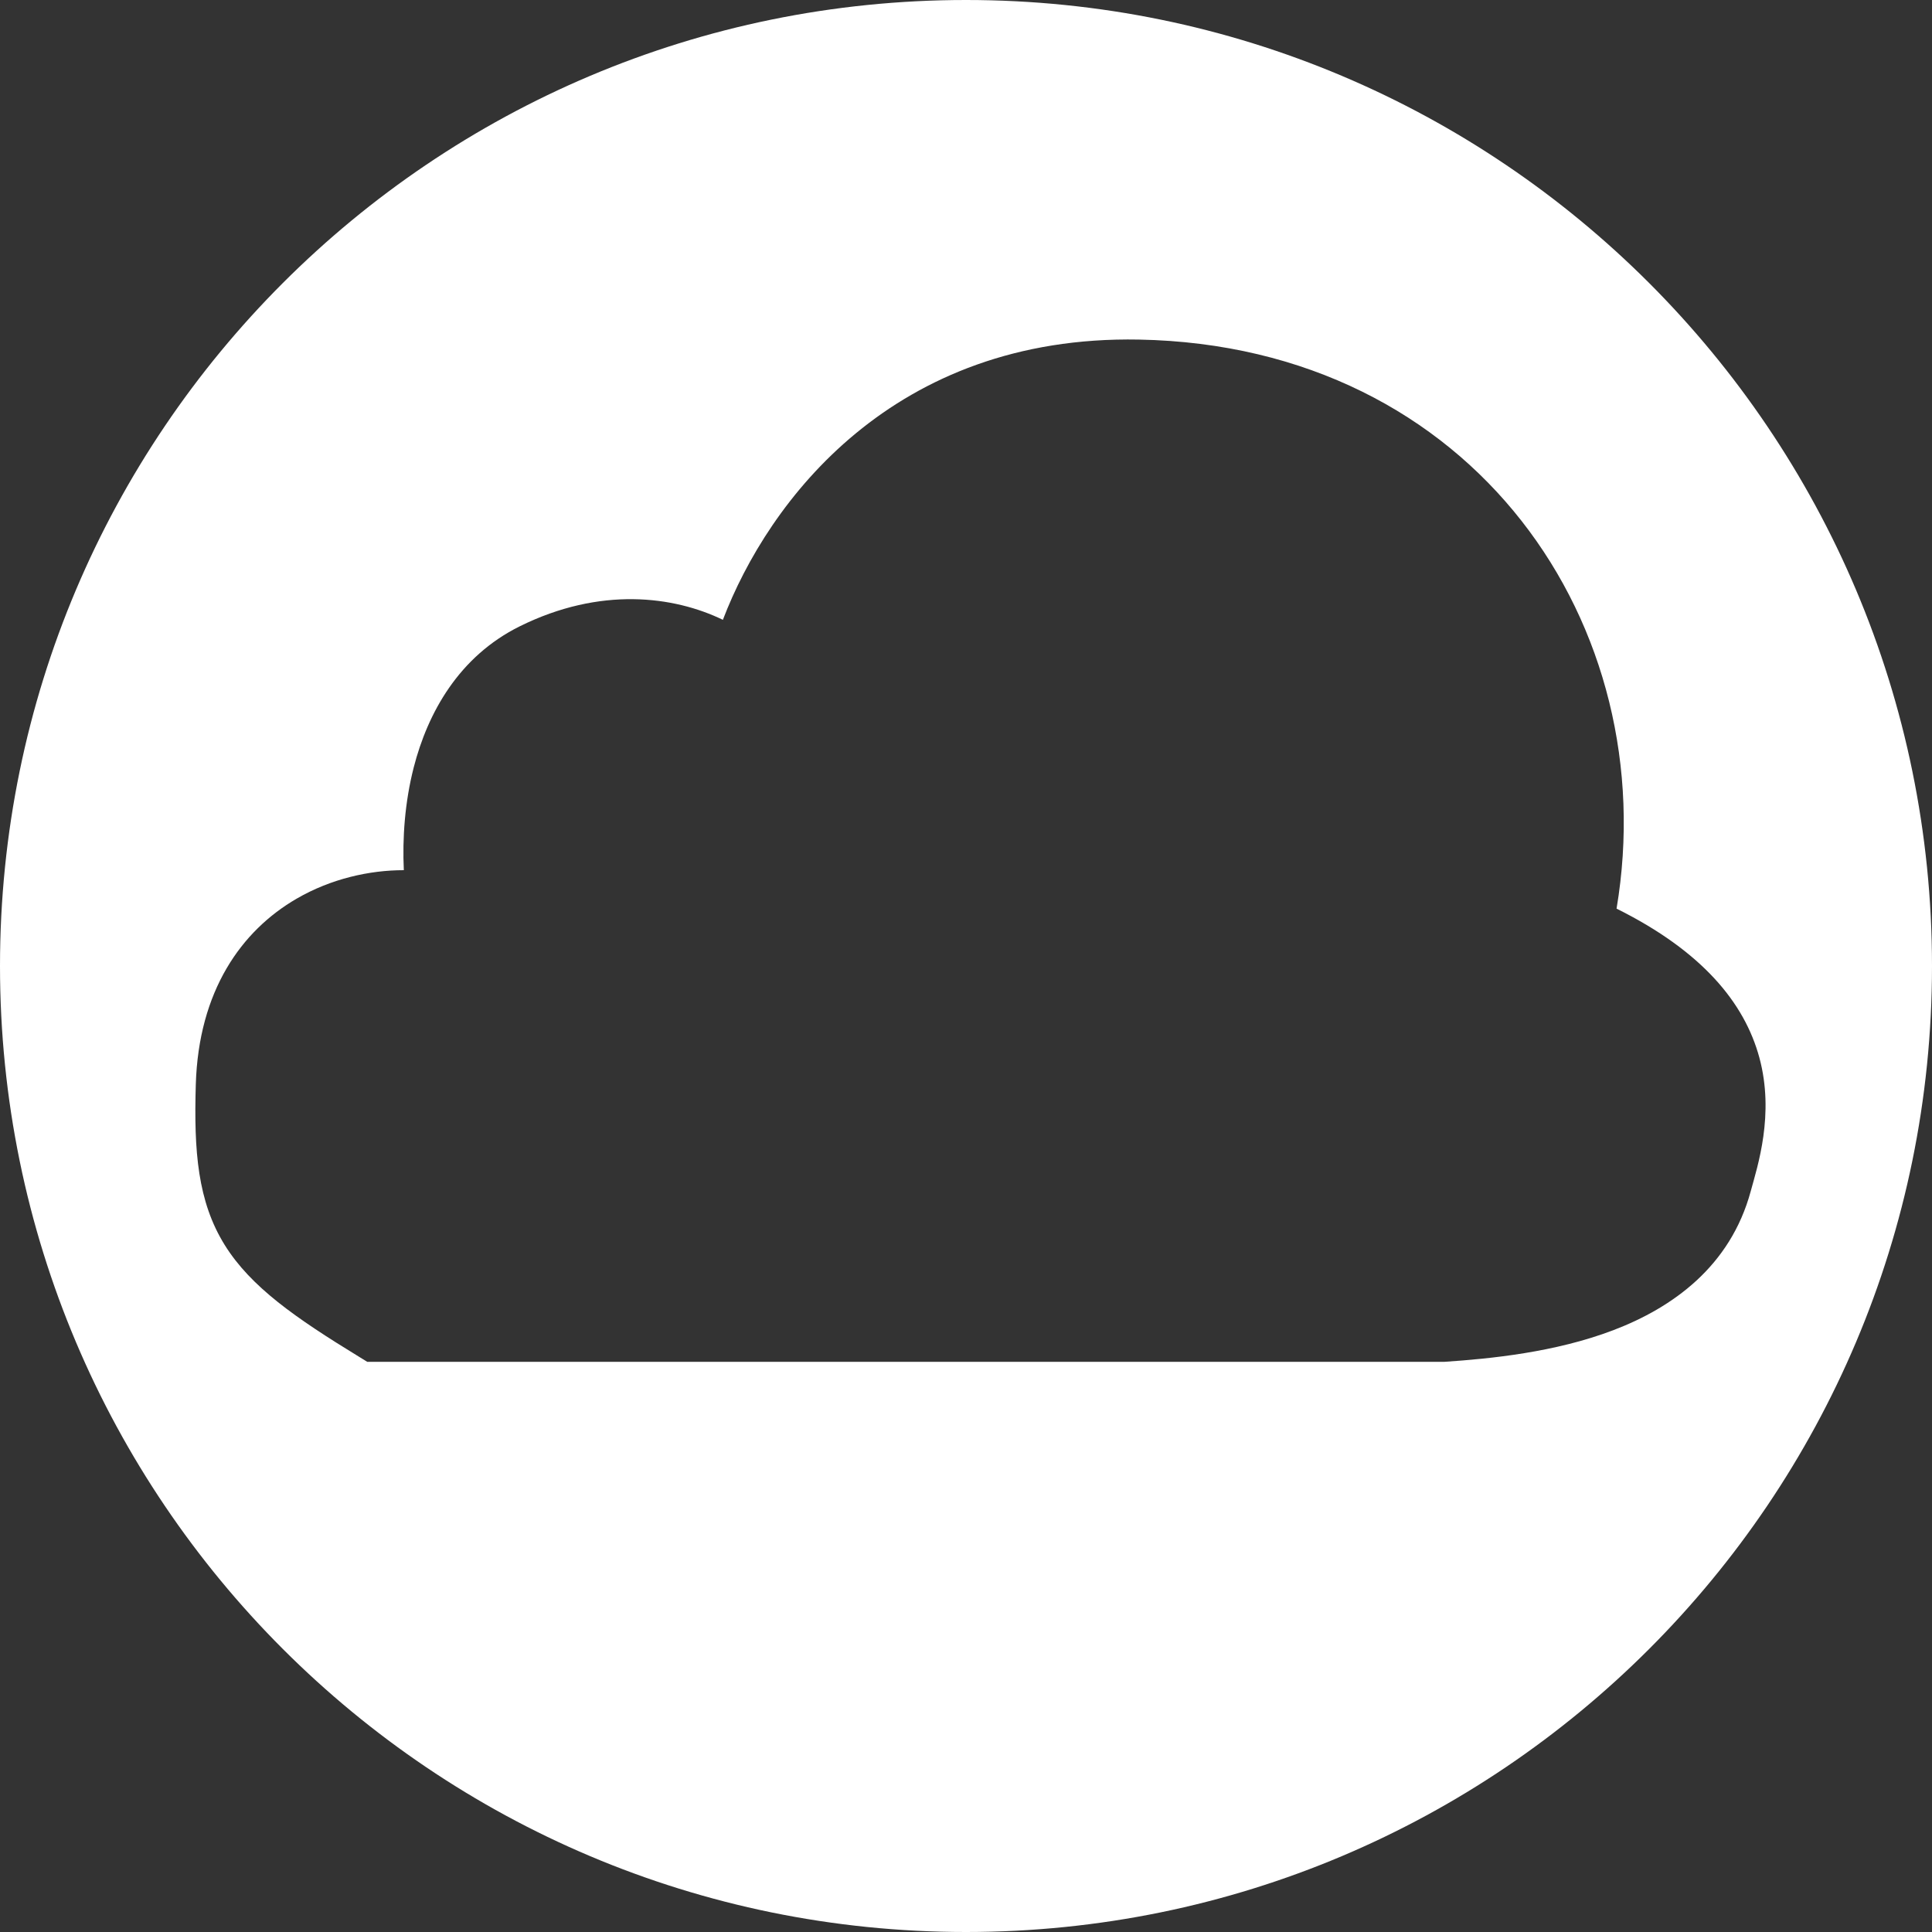
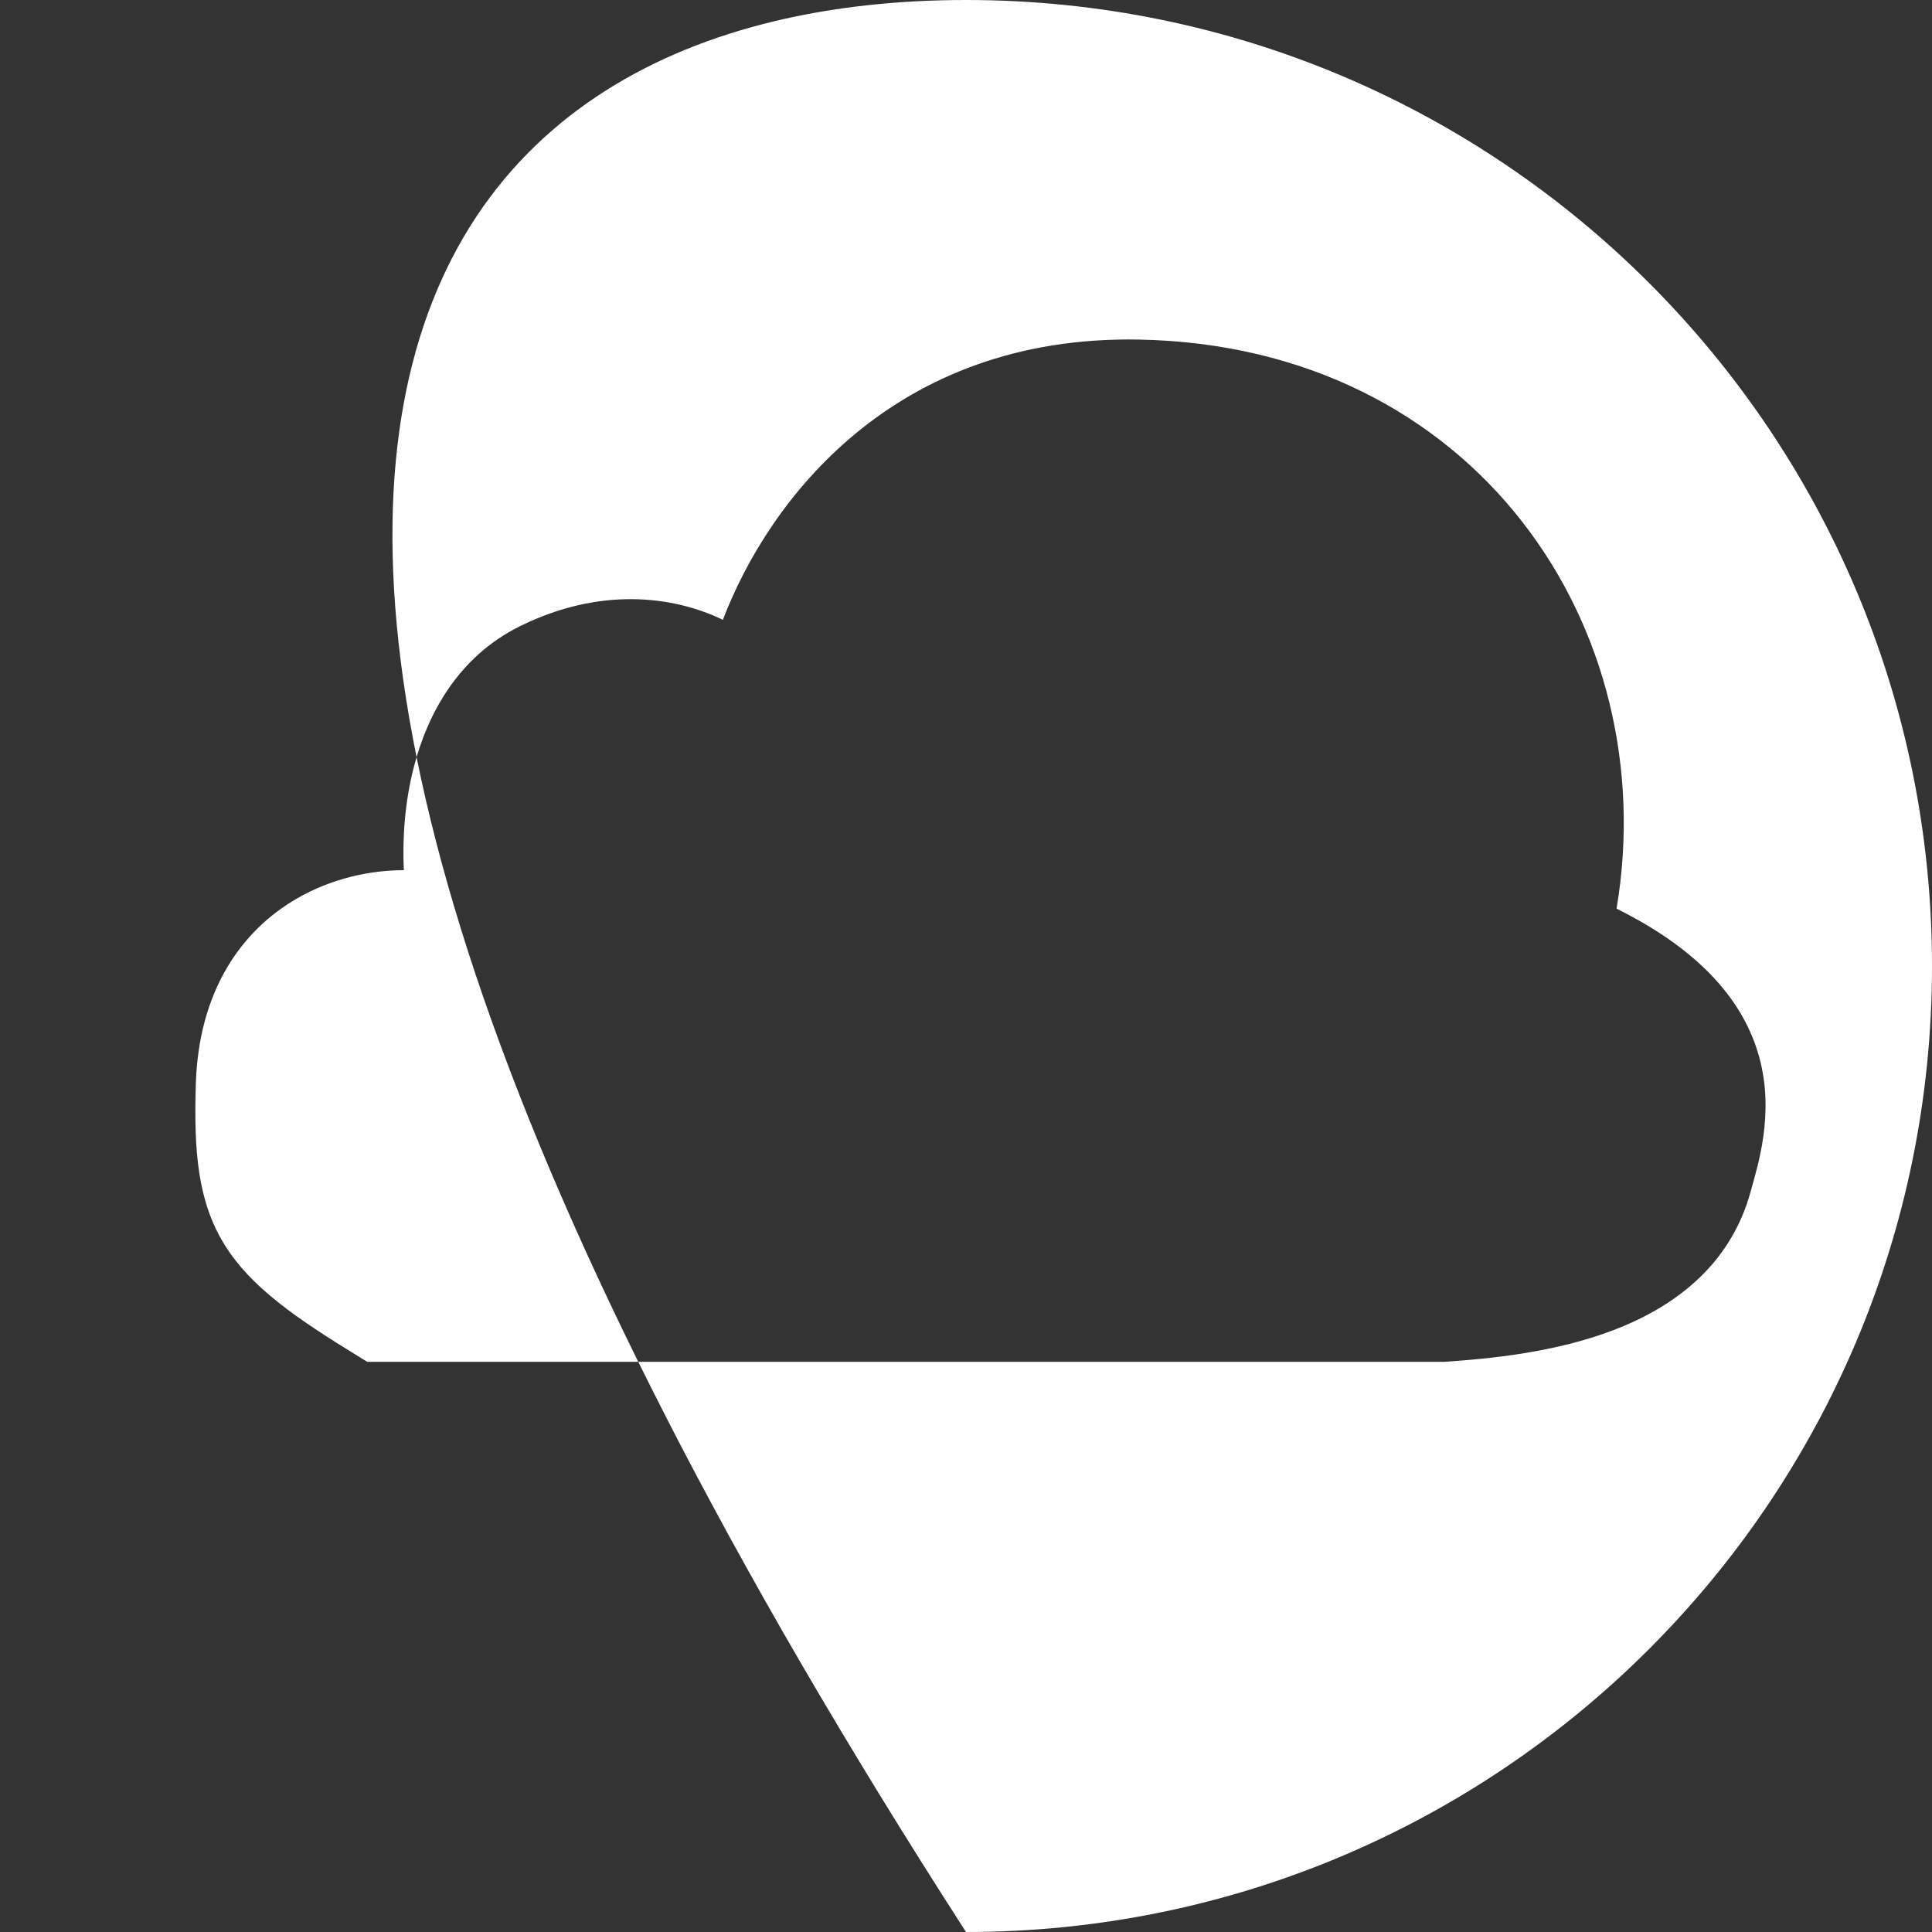
<svg xmlns="http://www.w3.org/2000/svg" width="55" height="55" viewBox="0 0 55 55" fill="none">
  <rect x="0" y="0" width="55" height="55" fill="#333333" stroke="none" />
-   <path d="M27.5 0C42.688 0 55 12.312 55 27.5C55 42.688 42.688 55 27.5 55C12.312 55 0 42.688 0 27.5C0 12.312 12.312 0 27.5 0ZM32.422 9.667C25.432 9.536 21.872 14.256 20.579 17.645C19.179 16.968 17.093 16.694 14.8 17.828C13.06 18.689 12.176 20.297 11.778 21.846C11.523 22.842 11.453 23.866 11.496 24.772C10.517 24.772 9.424 25.015 8.445 25.583C6.871 26.496 5.653 28.207 5.574 30.874C5.517 32.778 5.628 34.204 6.397 35.442C7.141 36.639 8.42 37.522 10.214 38.62L10.456 38.769H41.103L41.137 38.767C42.418 38.68 44.266 38.502 45.932 37.866C47.613 37.225 49.26 36.053 49.84 33.91C50.032 33.204 50.524 31.723 50.084 30.103C49.662 28.555 48.467 27.083 46.02 25.867C47.369 17.849 41.987 9.845 32.422 9.667Z" fill="white" />
+   <path d="M27.5 0C42.688 0 55 12.312 55 27.5C55 42.688 42.688 55 27.5 55C0 12.312 12.312 0 27.5 0ZM32.422 9.667C25.432 9.536 21.872 14.256 20.579 17.645C19.179 16.968 17.093 16.694 14.8 17.828C13.06 18.689 12.176 20.297 11.778 21.846C11.523 22.842 11.453 23.866 11.496 24.772C10.517 24.772 9.424 25.015 8.445 25.583C6.871 26.496 5.653 28.207 5.574 30.874C5.517 32.778 5.628 34.204 6.397 35.442C7.141 36.639 8.42 37.522 10.214 38.62L10.456 38.769H41.103L41.137 38.767C42.418 38.68 44.266 38.502 45.932 37.866C47.613 37.225 49.26 36.053 49.84 33.91C50.032 33.204 50.524 31.723 50.084 30.103C49.662 28.555 48.467 27.083 46.02 25.867C47.369 17.849 41.987 9.845 32.422 9.667Z" fill="white" />
</svg>